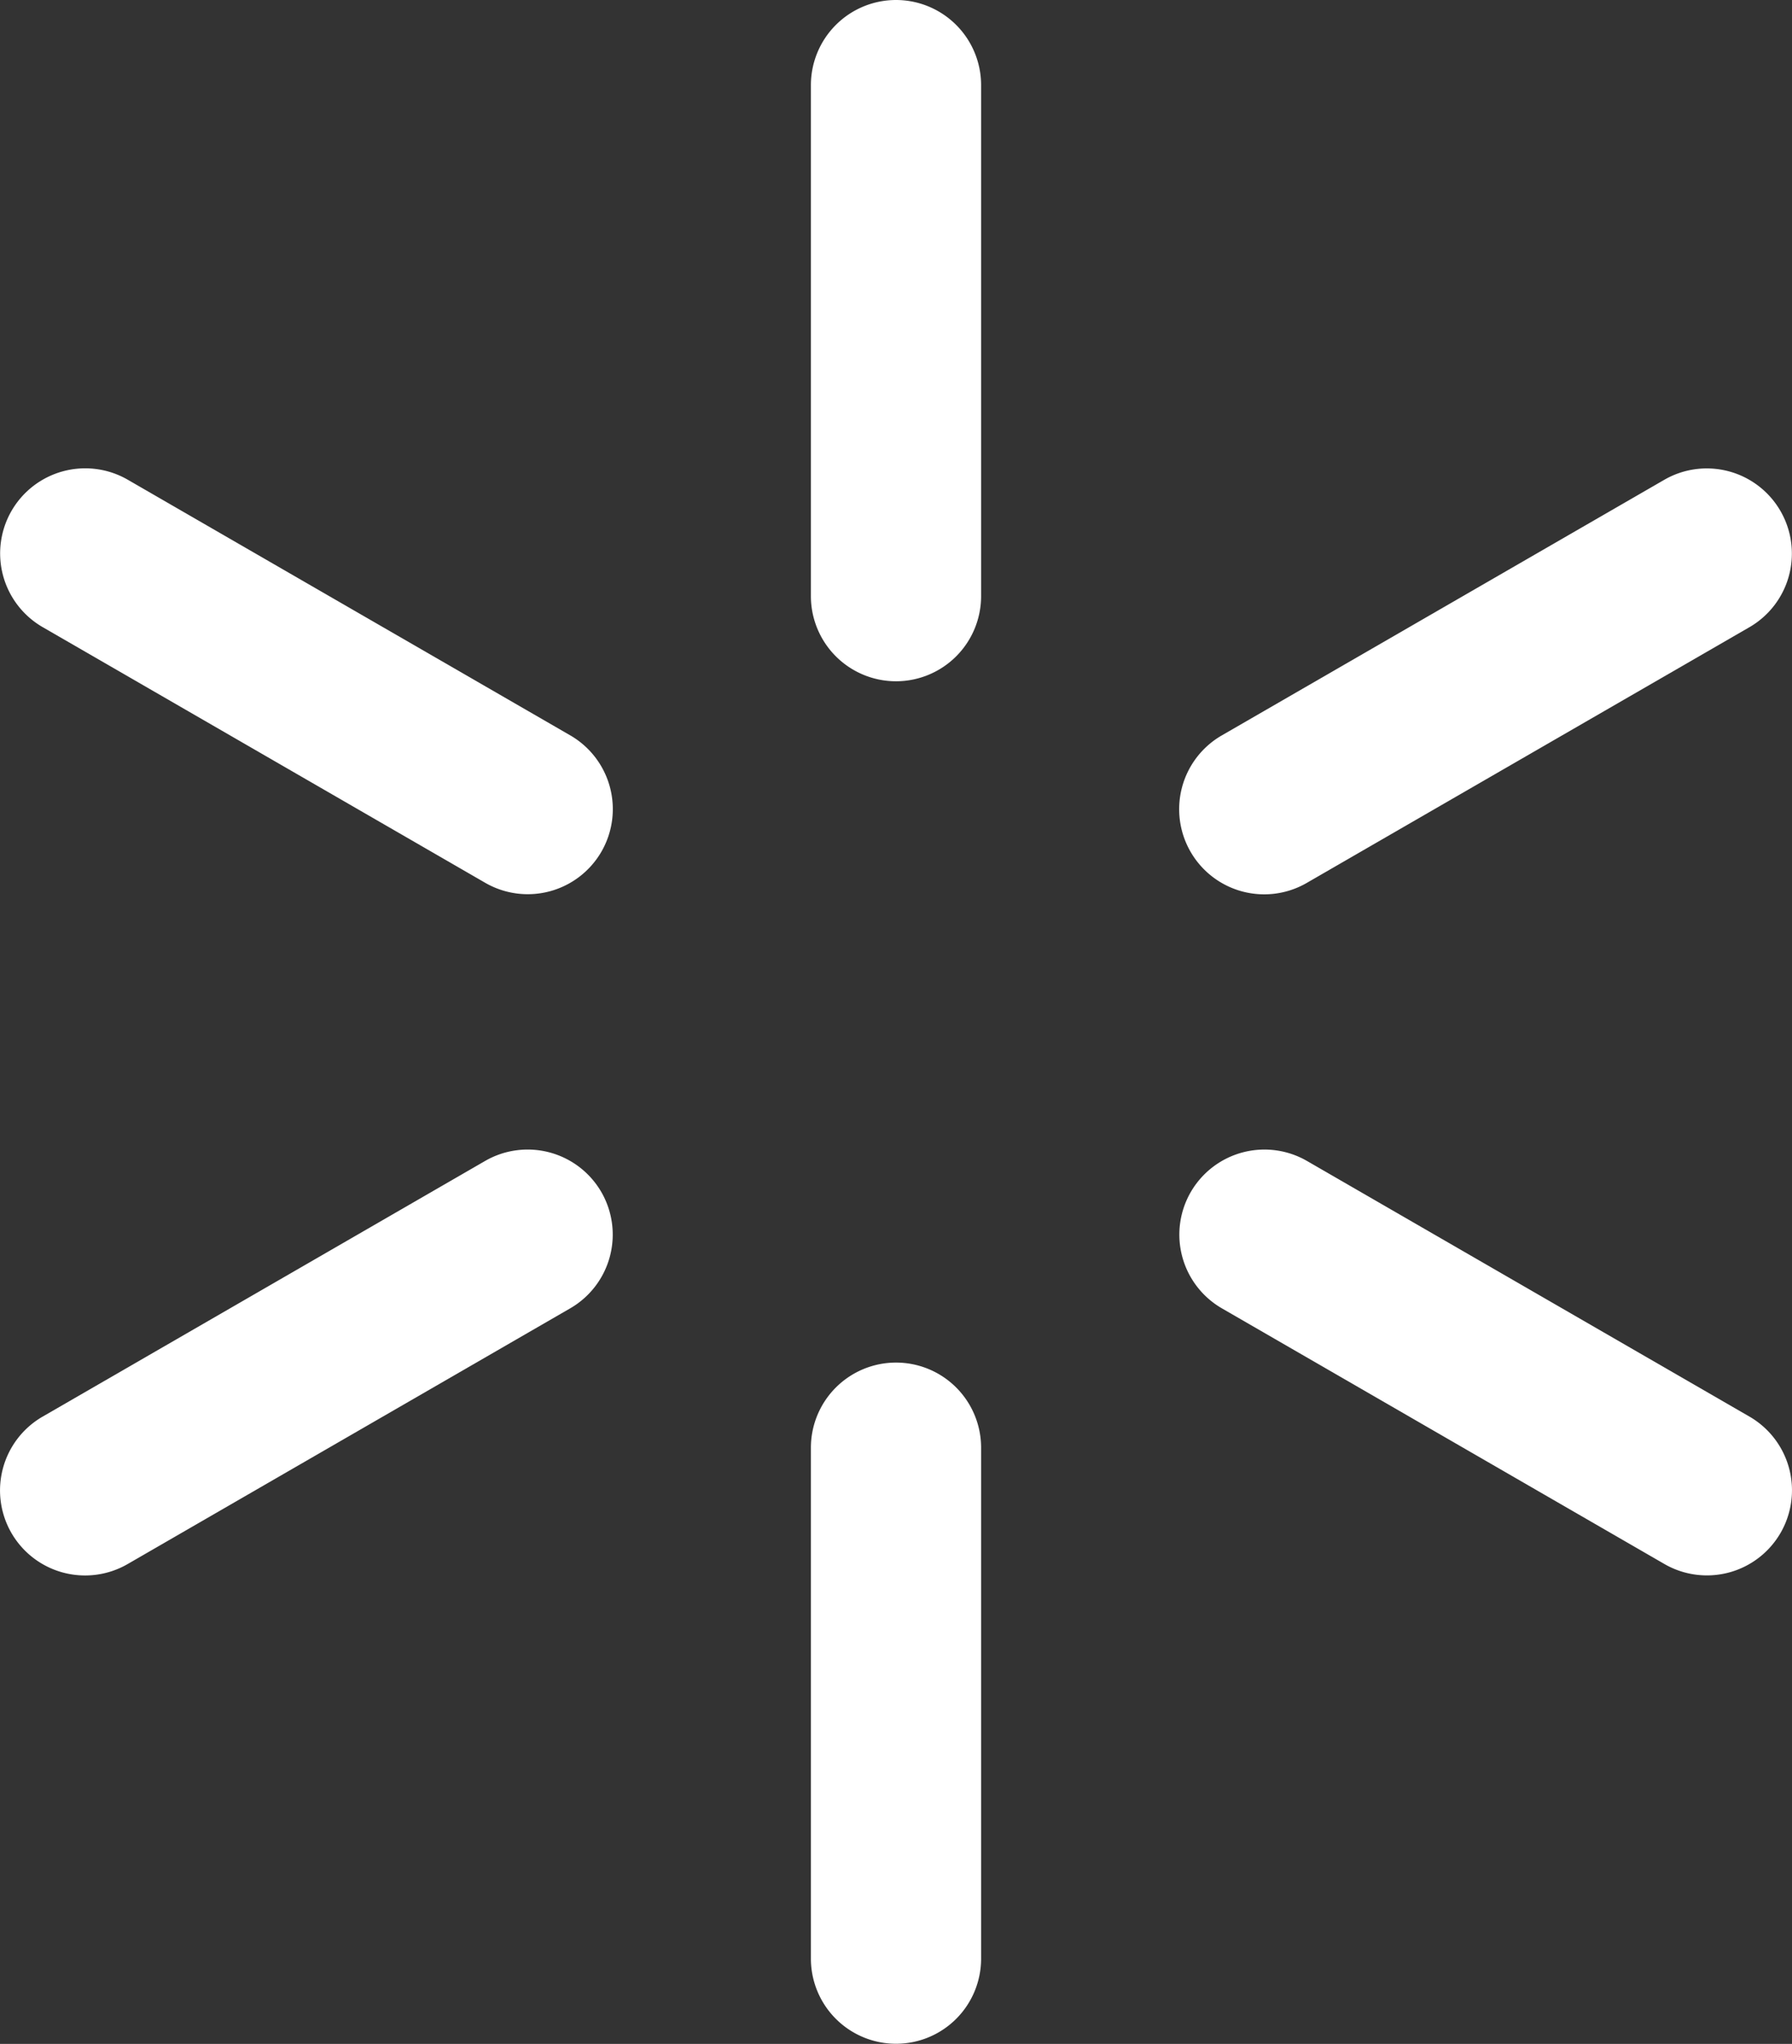
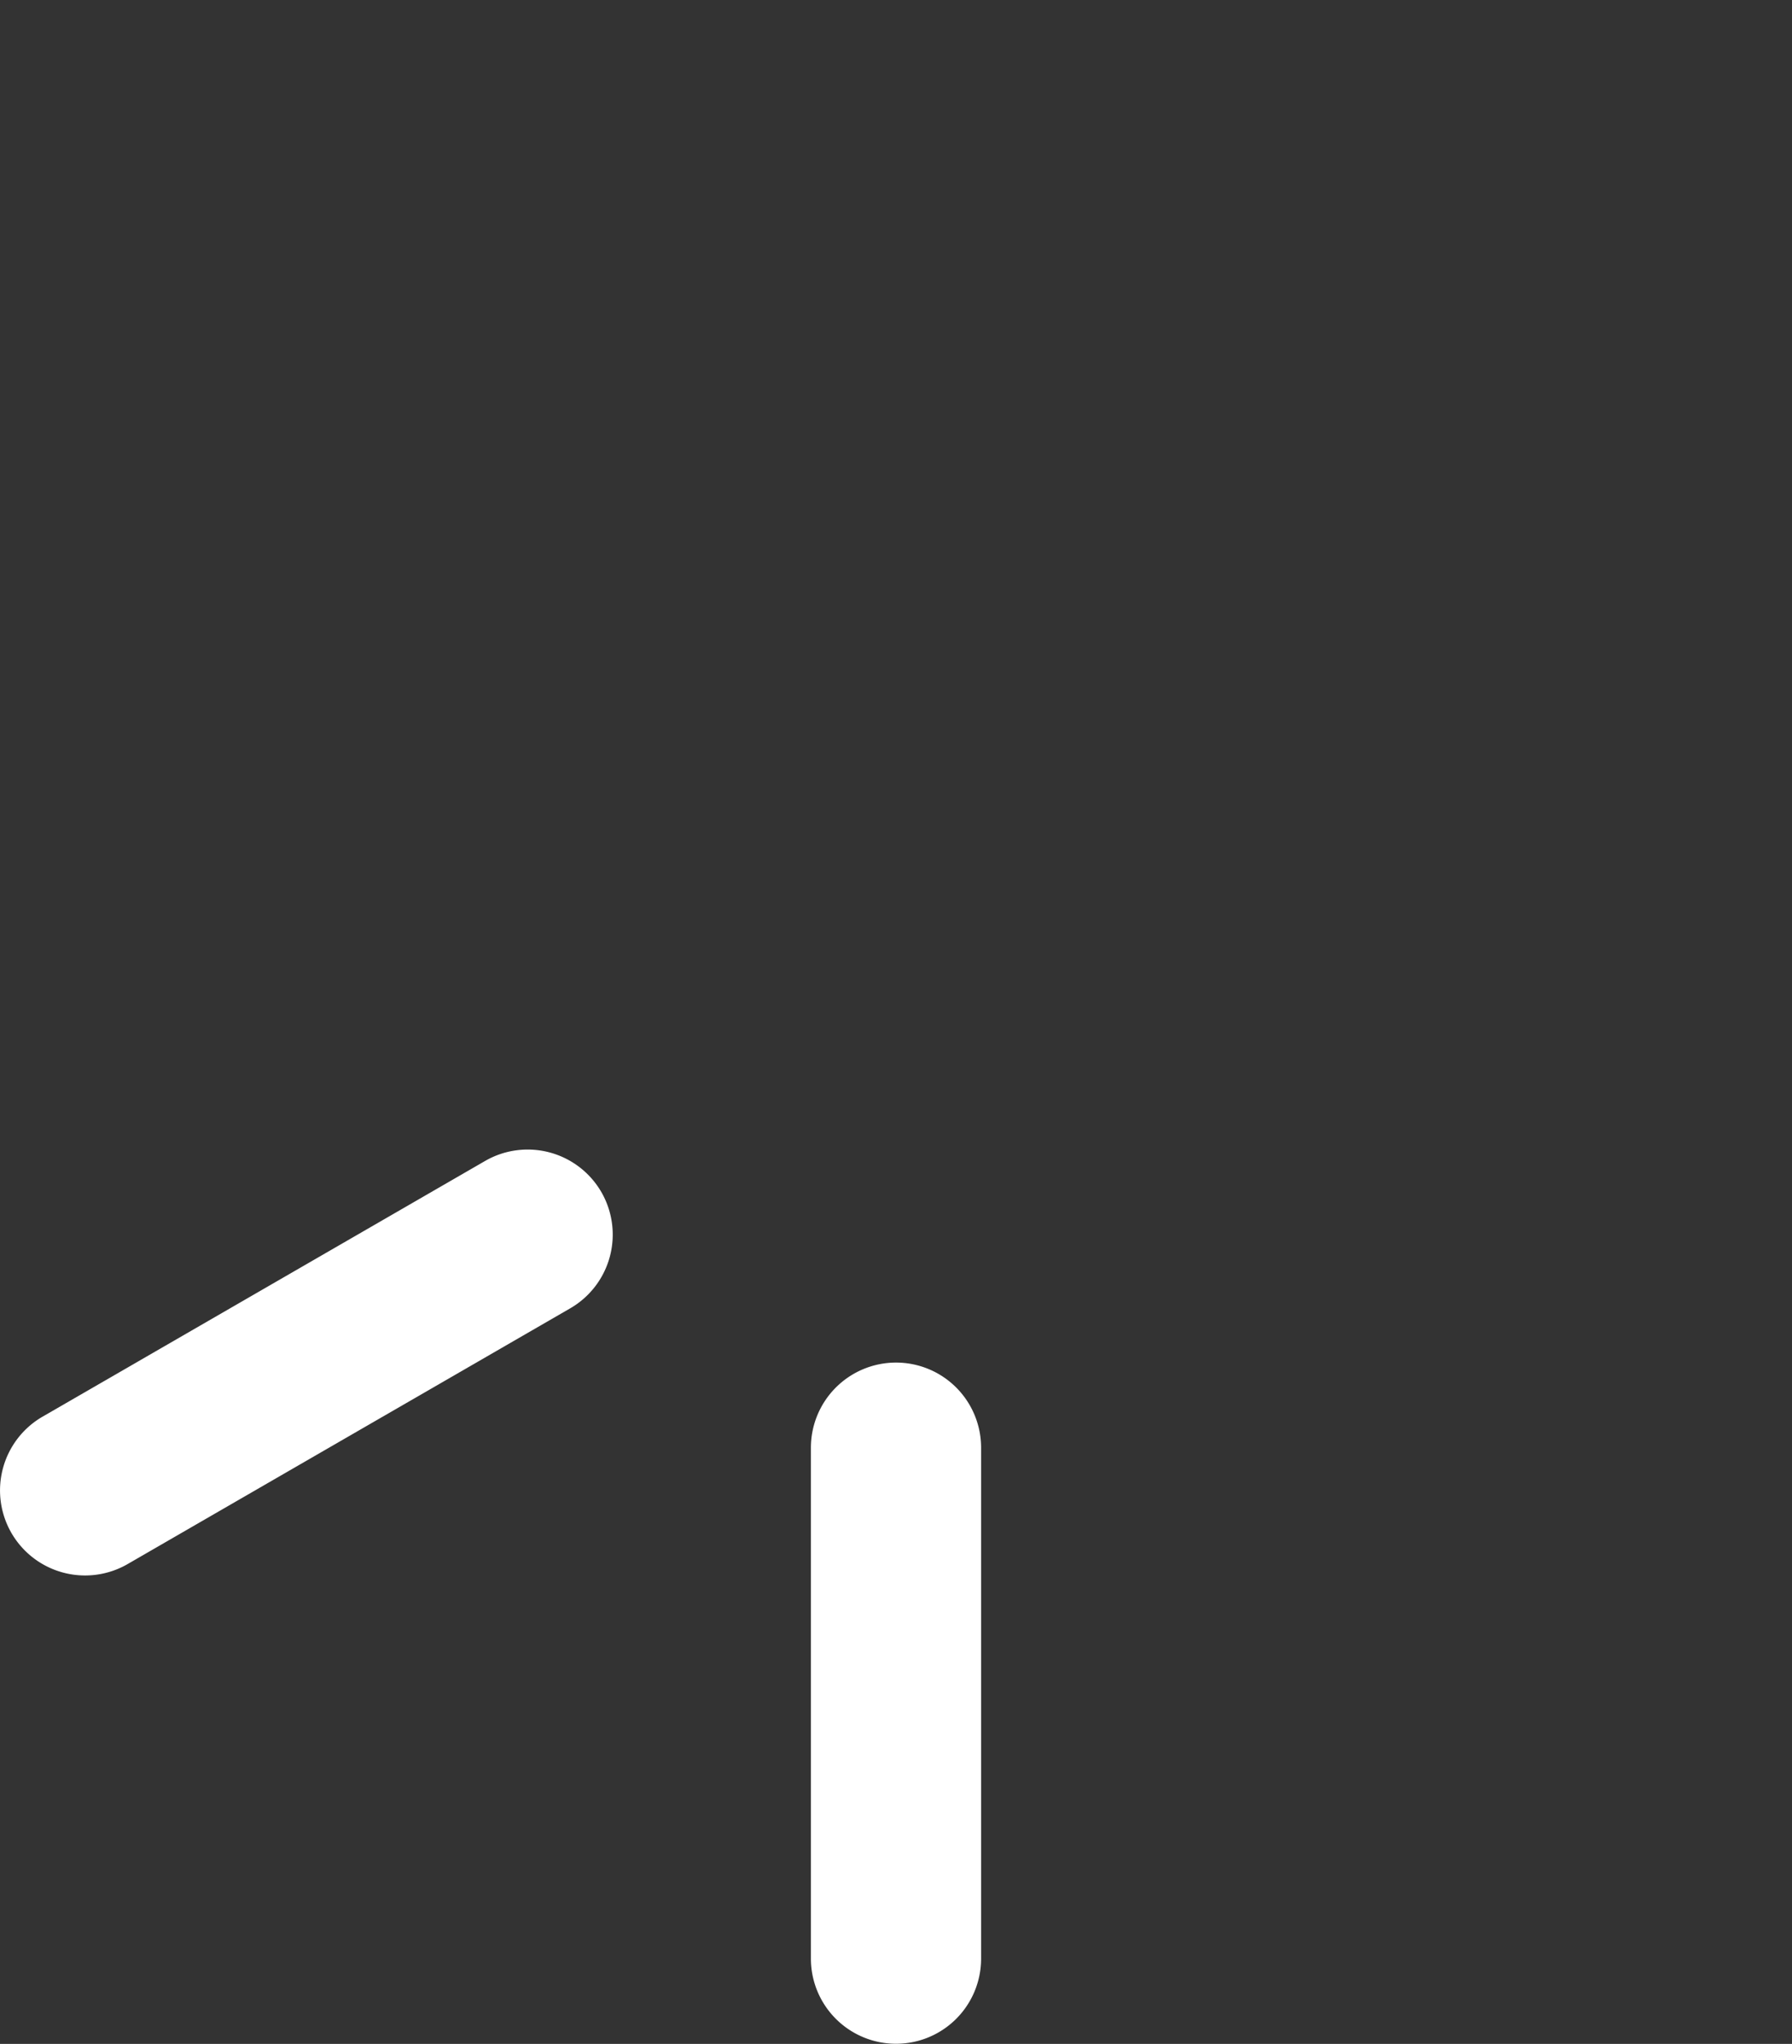
<svg xmlns="http://www.w3.org/2000/svg" id="Grupo_385" data-name="Grupo 385" width="43.862" height="50" viewBox="0 0 43.862 50">
  <rect x="0" y="0" width="43.862" height="50" fill="#333333" stroke="none" />
  <g id="Grupo_379" data-name="Grupo 379" transform="translate(19.848)">
-     <path id="Retângulo_108" data-name="Retângulo 108" d="M2.084,0h0A2.083,2.083,0,0,1,4.166,2.083v12.5a2.083,2.083,0,0,1-2.083,2.083h0A2.084,2.084,0,0,1,0,14.583V2.084A2.084,2.084,0,0,1,2.084,0Z" fill="#fff" />
-   </g>
+     </g>
  <g id="Grupo_380" data-name="Grupo 380" transform="translate(19.848 33.333)">
    <path id="Retângulo_109" data-name="Retângulo 109" d="M2.084,0h0A2.082,2.082,0,0,1,4.166,2.082v12.5a2.082,2.082,0,0,1-2.082,2.082h0A2.084,2.084,0,0,1,0,14.583V2.084A2.084,2.084,0,0,1,2.084,0Z" fill="#fff" />
  </g>
  <g id="Grupo_381" data-name="Grupo 381" transform="translate(0 11.458)">
-     <path id="Caminho_971" data-name="Caminho 971" d="M2074.785,619.4l10.831,6.254a2.083,2.083,0,0,1,.764,2.845l0,0a2.083,2.083,0,0,1-2.845.762l-10.831-6.254a2.082,2.082,0,0,1-.763-2.844v0A2.083,2.083,0,0,1,2074.785,619.4Z" transform="translate(-2071.659 -619.123)" fill="#fff" />
-   </g>
+     </g>
  <g id="Grupo_382" data-name="Grupo 382" transform="translate(28.865 28.123)">
-     <path id="Caminho_972" data-name="Caminho 972" d="M2112.887,641.4l10.829,6.253a2.082,2.082,0,0,1,.763,2.844v0a2.082,2.082,0,0,1-2.845.762l-10.829-6.253a2.082,2.082,0,0,1-.764-2.844l0,0A2.084,2.084,0,0,1,2112.887,641.4Z" transform="translate(-2109.761 -641.122)" fill="#fff" />
-   </g>
+     </g>
  <g id="Grupo_383" data-name="Grupo 383" transform="translate(28.863 11.458)">
-     <path id="Caminho_973" data-name="Caminho 973" d="M2124.476,620.166v0a2.081,2.081,0,0,1-.763,2.844l-10.832,6.254a2.081,2.081,0,0,1-2.844-.762v0a2.083,2.083,0,0,1,.762-2.845l10.832-6.254A2.082,2.082,0,0,1,2124.476,620.166Z" transform="translate(-2109.759 -619.123)" fill="#fff" />
-   </g>
+     </g>
  <g id="Grupo_384" data-name="Grupo 384" transform="translate(0 28.121)">
    <path id="Caminho_974" data-name="Caminho 974" d="M2086.378,642.161l0,0a2.083,2.083,0,0,1-.764,2.845l-10.831,6.255a2.083,2.083,0,0,1-2.845-.762v0a2.083,2.083,0,0,1,.763-2.844l10.831-6.255A2.084,2.084,0,0,1,2086.378,642.161Z" transform="translate(-2071.659 -641.12)" fill="#fff" />
  </g>
</svg>